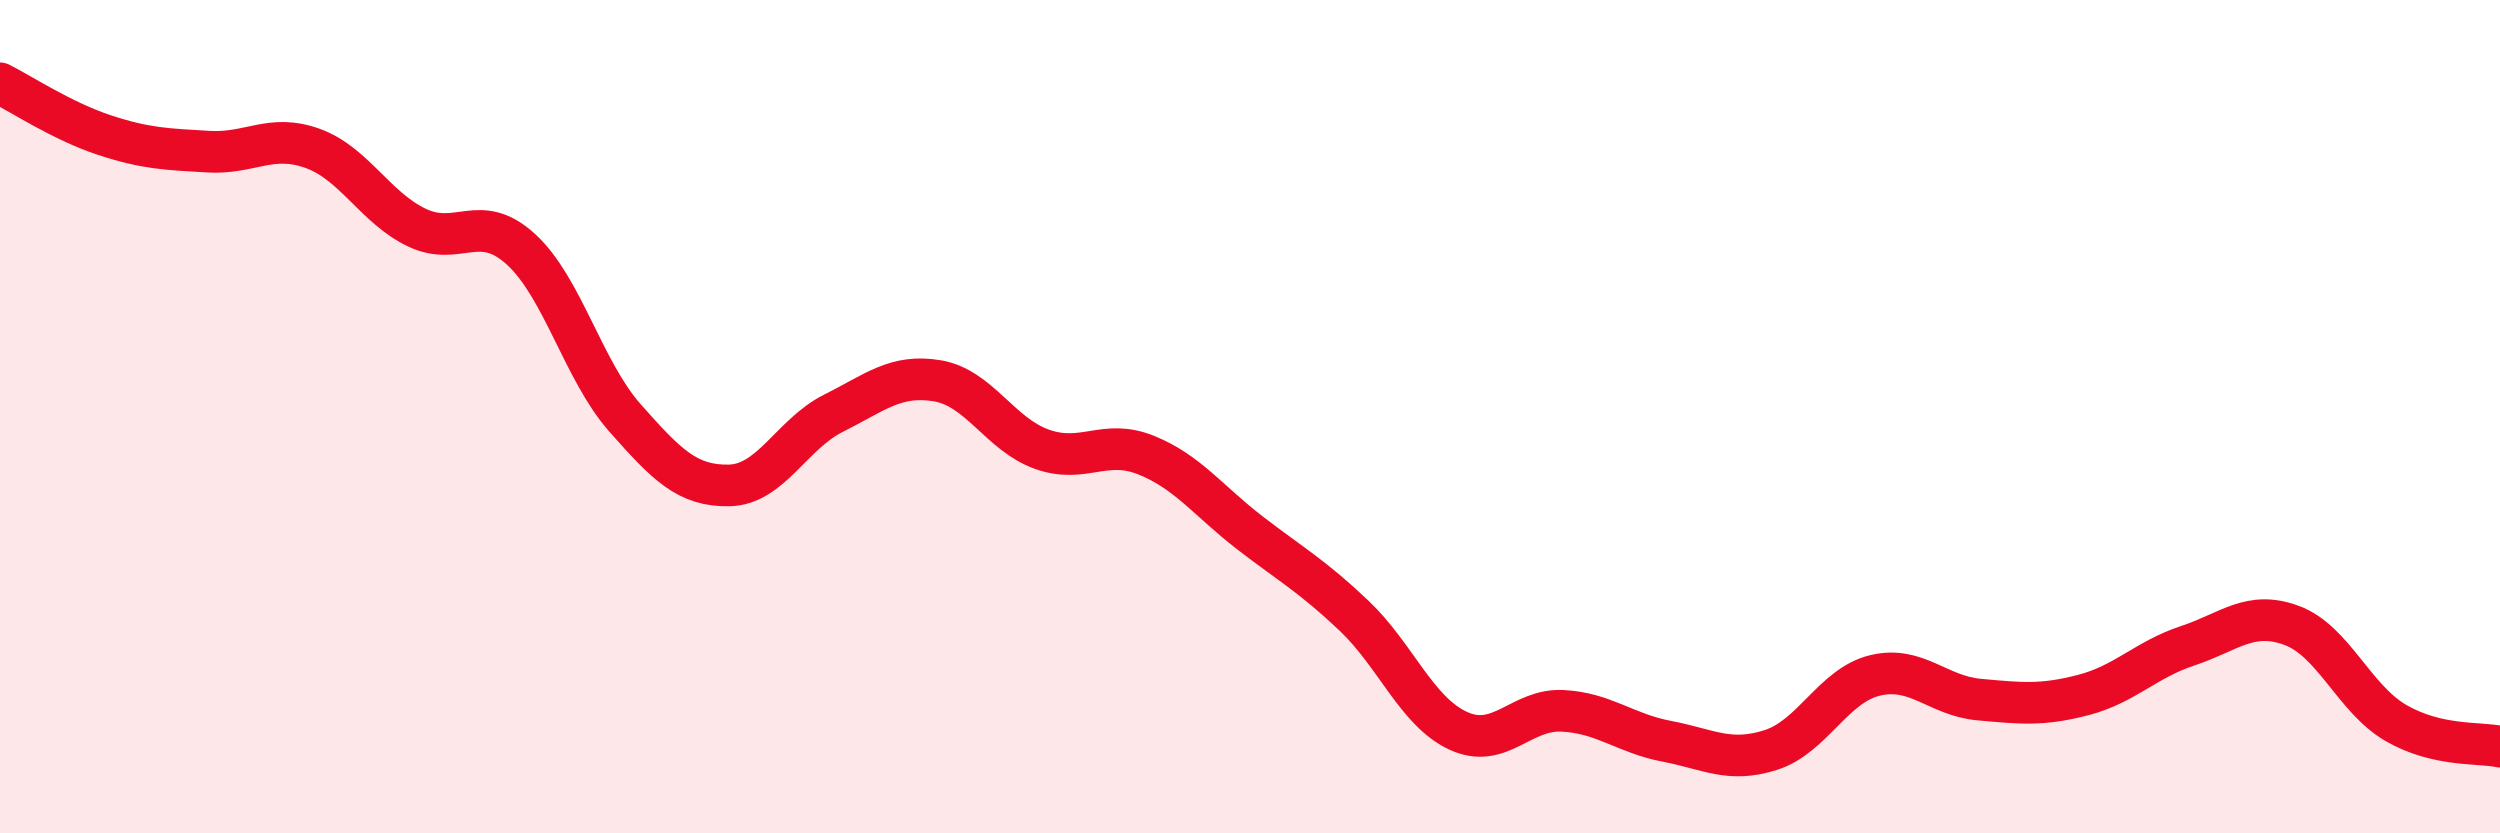
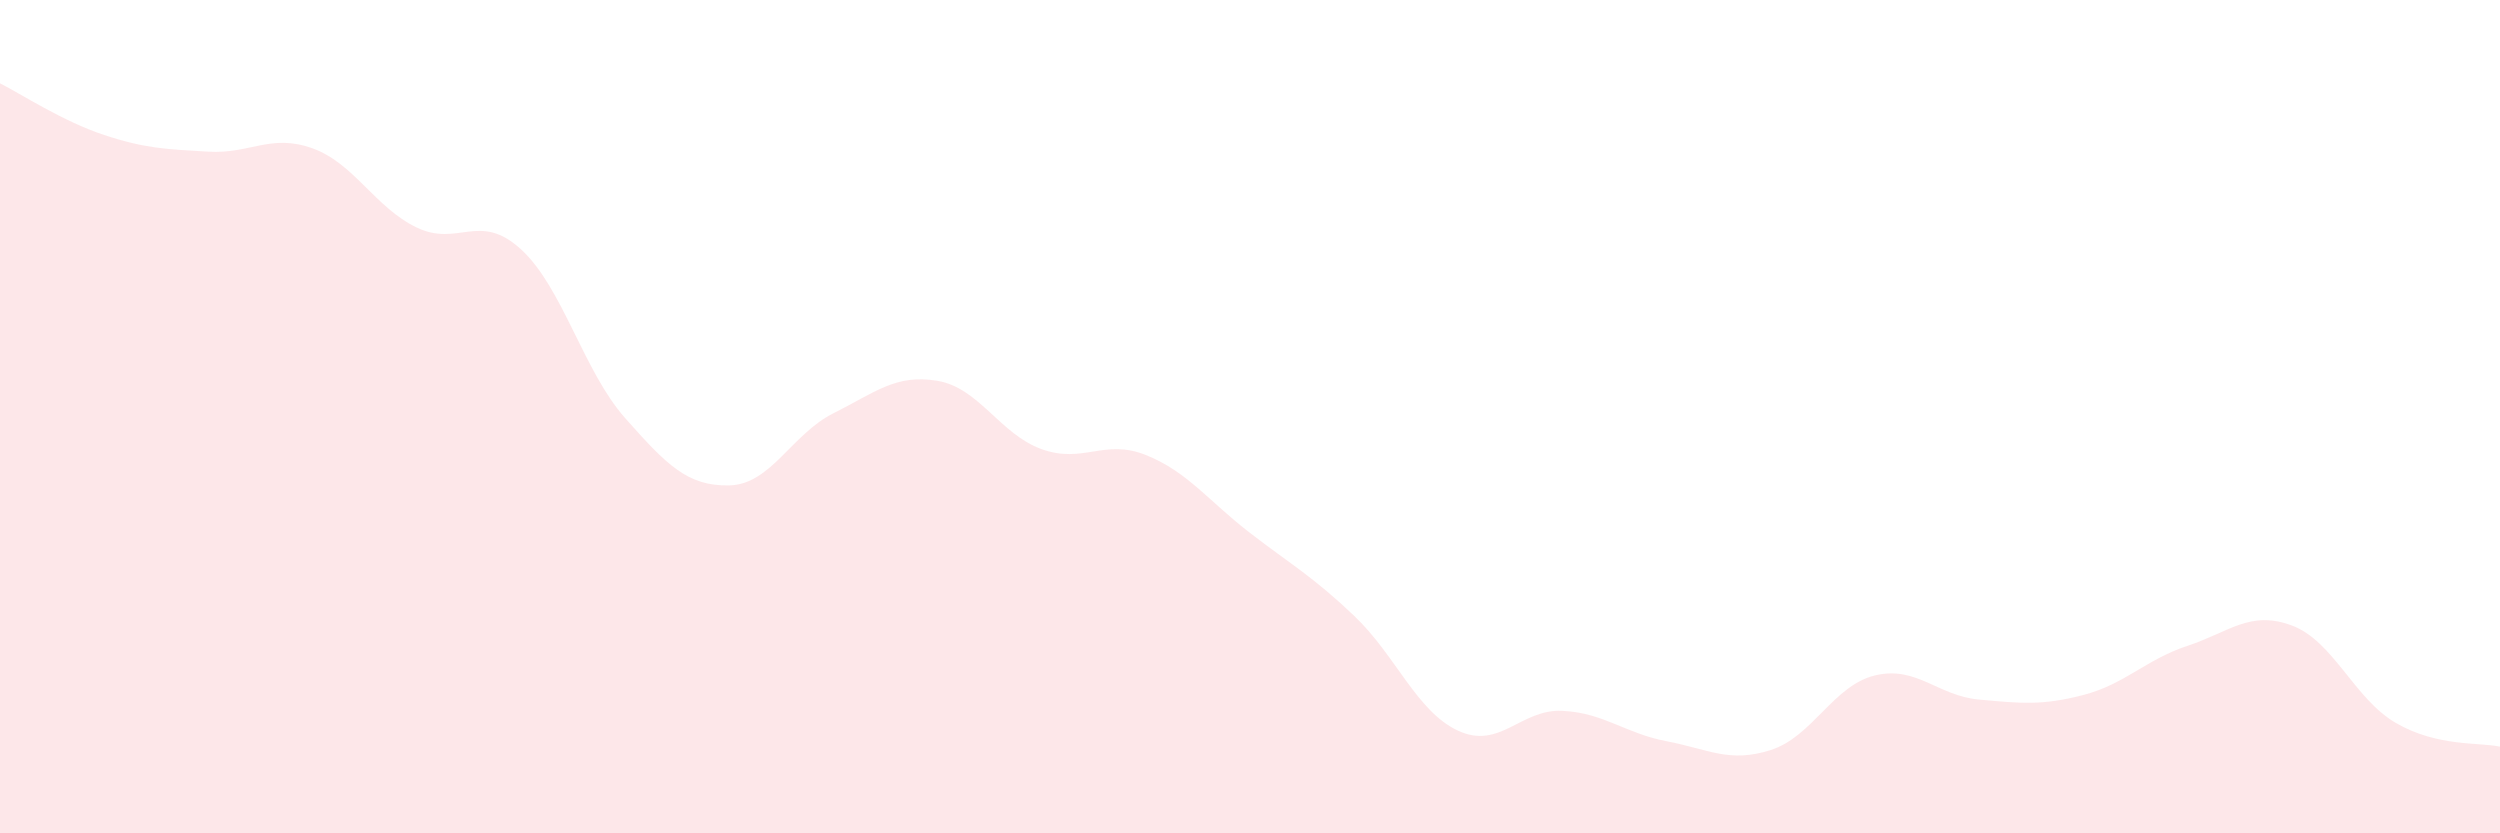
<svg xmlns="http://www.w3.org/2000/svg" width="60" height="20" viewBox="0 0 60 20">
  <path d="M 0,2 C 0.5,2.25 1.5,2.91 2.5,3.24 C 3.5,3.57 4,3.58 5,3.64 C 6,3.7 6.5,3.2 7.5,3.56 C 8.5,3.92 9,4.98 10,5.46 C 11,5.94 11.5,5.07 12.5,5.98 C 13.5,6.89 14,8.9 15,10.03 C 16,11.16 16.5,11.67 17.5,11.65 C 18.5,11.63 19,10.42 20,9.92 C 21,9.42 21.5,8.97 22.5,9.14 C 23.5,9.31 24,10.42 25,10.78 C 26,11.14 26.5,10.52 27.5,10.92 C 28.5,11.32 29,12.02 30,12.79 C 31,13.56 31.5,13.83 32.5,14.78 C 33.5,15.73 34,17.08 35,17.54 C 36,18 36.5,17.01 37.5,17.06 C 38.5,17.11 39,17.6 40,17.79 C 41,17.98 41.5,18.32 42.5,18 C 43.5,17.68 44,16.45 45,16.21 C 46,15.97 46.5,16.7 47.5,16.79 C 48.5,16.88 49,16.94 50,16.68 C 51,16.42 51.5,15.83 52.5,15.5 C 53.5,15.17 54,14.64 55,15.01 C 56,15.38 56.5,16.77 57.5,17.35 C 58.5,17.93 59.5,17.81 60,17.92L60 20L0 20Z" fill="#EB0A25" opacity="0.1" stroke-linecap="round" stroke-linejoin="round" />
-   <path d="M 0,2 C 0.5,2.25 1.5,2.91 2.5,3.24 C 3.5,3.57 4,3.58 5,3.64 C 6,3.7 6.5,3.2 7.5,3.56 C 8.5,3.92 9,4.98 10,5.46 C 11,5.94 11.5,5.07 12.5,5.98 C 13.5,6.89 14,8.9 15,10.03 C 16,11.16 16.5,11.67 17.5,11.65 C 18.5,11.63 19,10.42 20,9.92 C 21,9.42 21.5,8.97 22.5,9.14 C 23.5,9.31 24,10.42 25,10.78 C 26,11.14 26.5,10.52 27.5,10.92 C 28.5,11.32 29,12.02 30,12.79 C 31,13.56 31.5,13.83 32.5,14.78 C 33.5,15.73 34,17.08 35,17.54 C 36,18 36.5,17.01 37.5,17.06 C 38.5,17.11 39,17.6 40,17.79 C 41,17.98 41.5,18.32 42.5,18 C 43.5,17.68 44,16.45 45,16.21 C 46,15.97 46.5,16.7 47.5,16.79 C 48.5,16.88 49,16.94 50,16.68 C 51,16.42 51.5,15.83 52.5,15.5 C 53.5,15.17 54,14.64 55,15.01 C 56,15.38 56.5,16.77 57.5,17.35 C 58.5,17.93 59.5,17.81 60,17.92" stroke="#EB0A25" stroke-width="1" fill="none" stroke-linecap="round" stroke-linejoin="round" />
</svg>